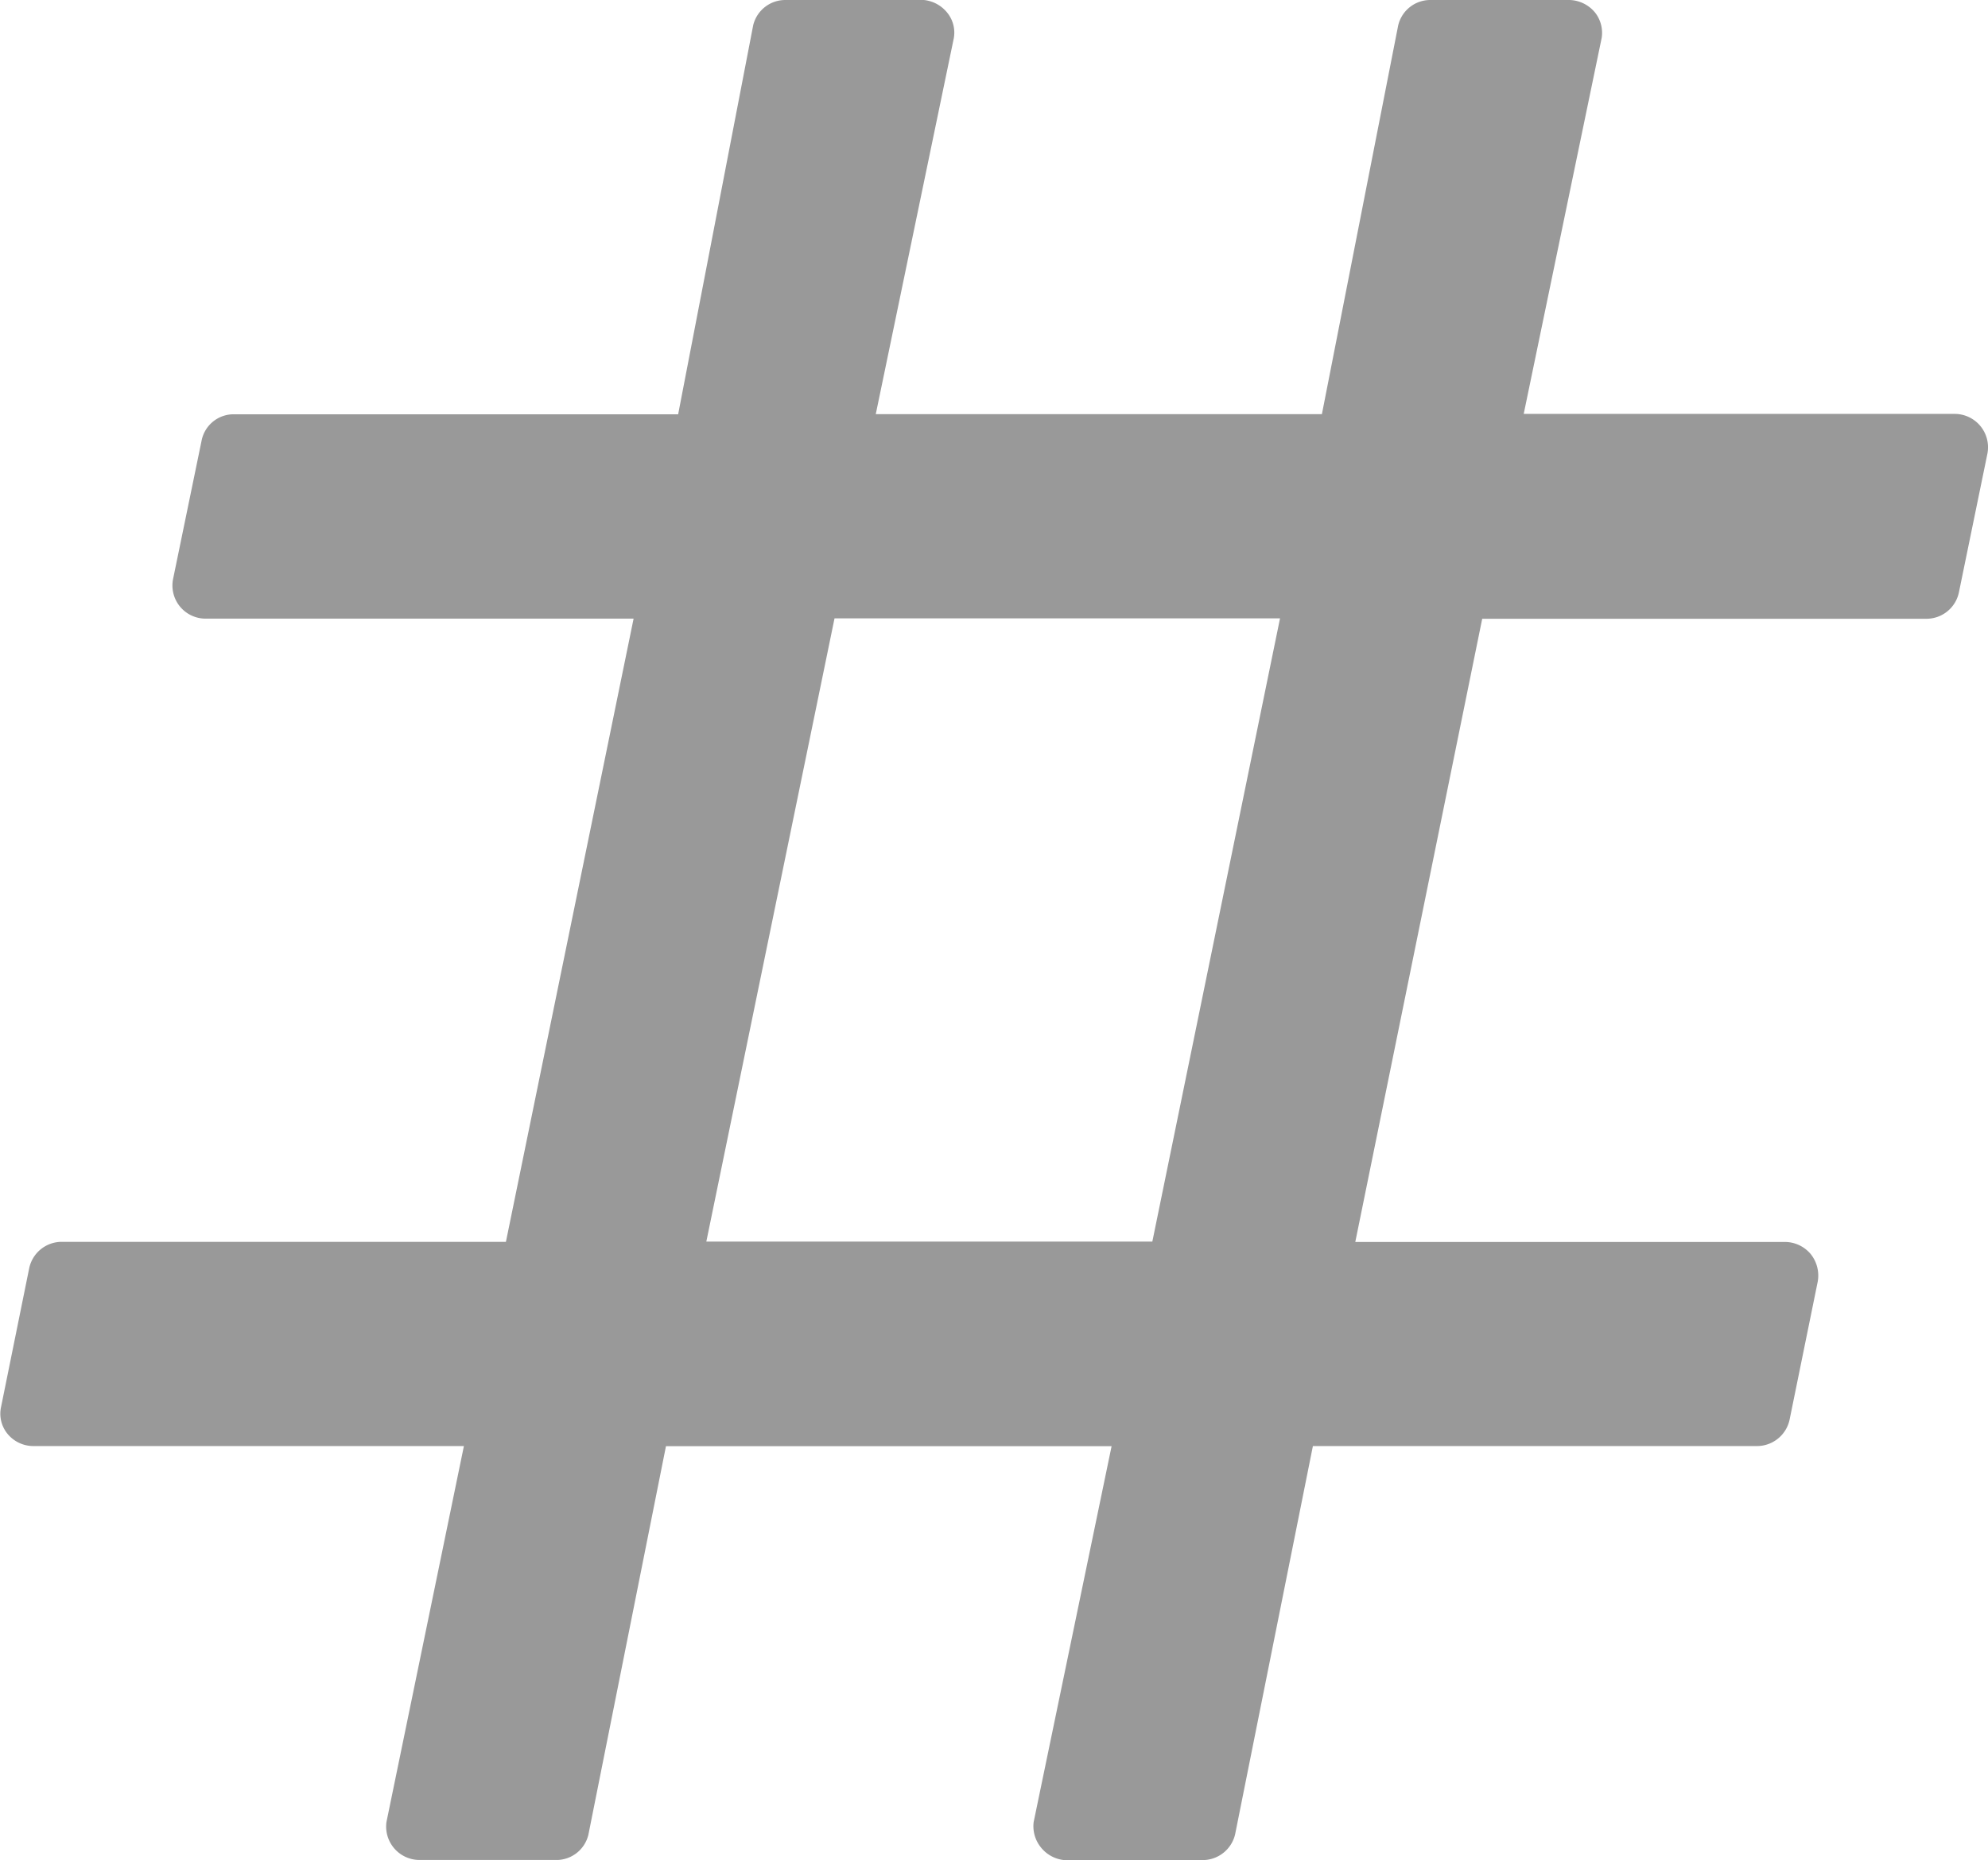
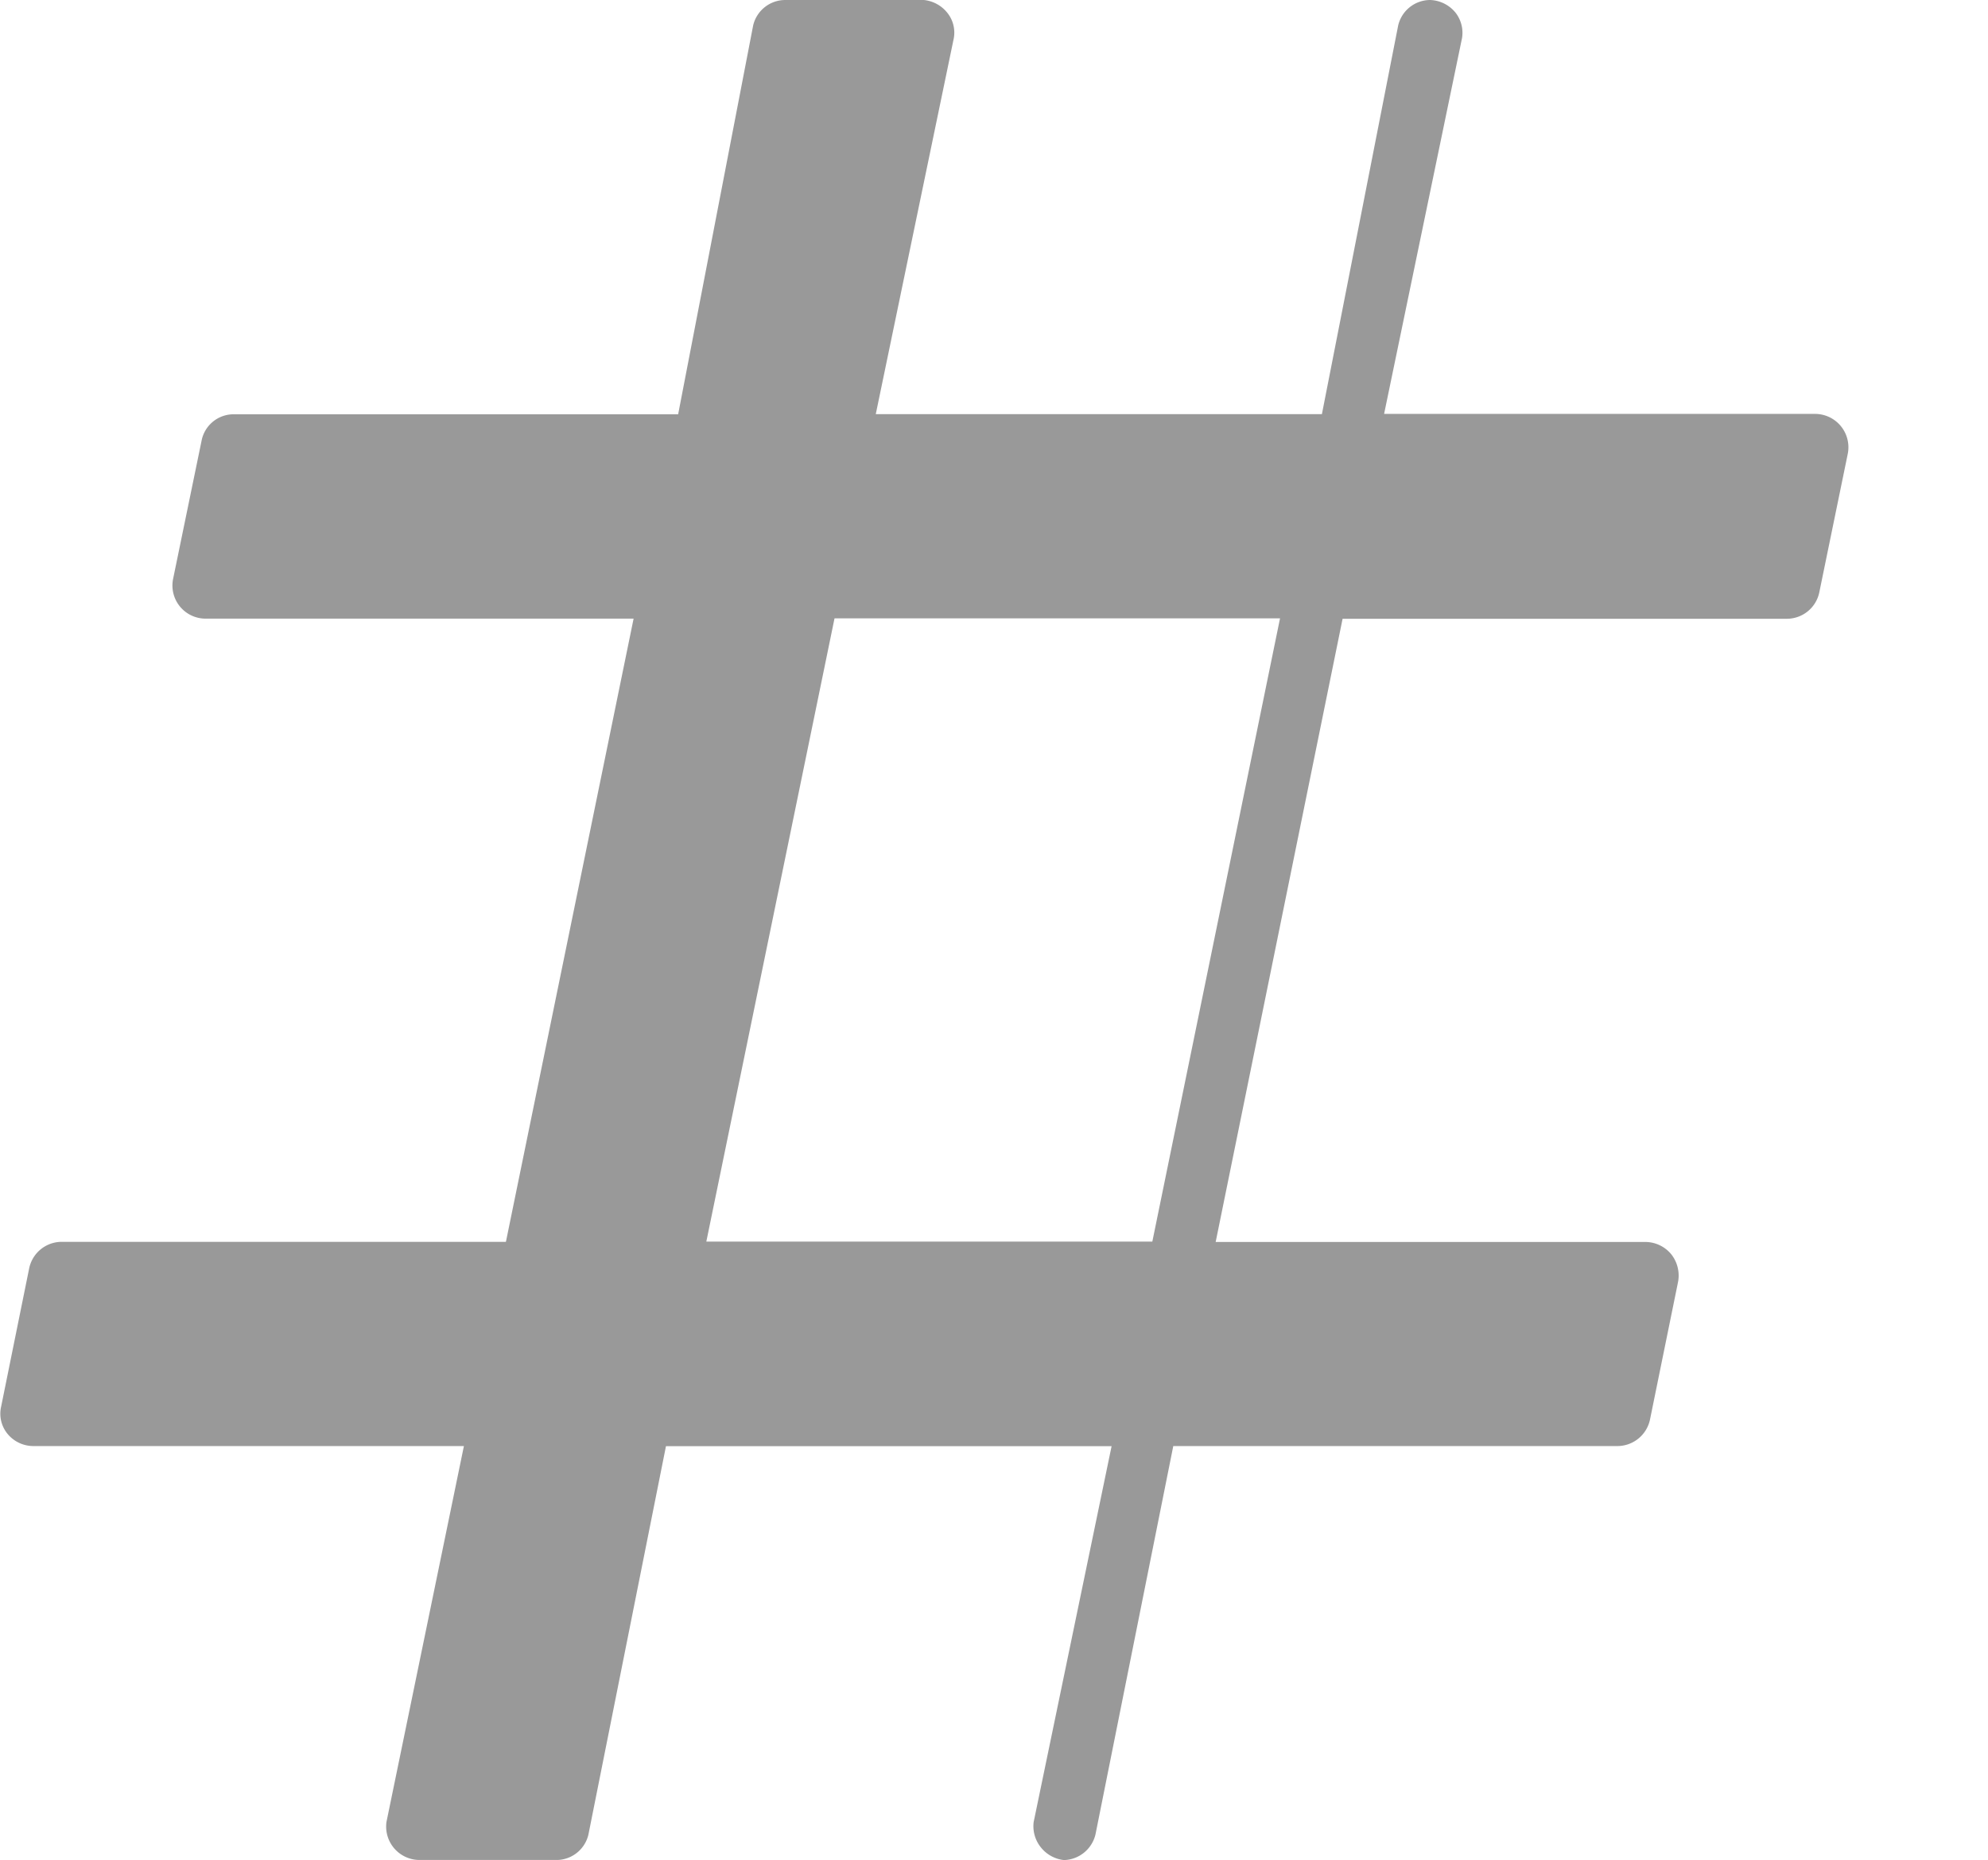
<svg xmlns="http://www.w3.org/2000/svg" width="15.663" height="14.655">
-   <path d="M9.475 14.655H8.384a.269.269 0 0 1-.183-.1.265.265 0 0 1-.057-.2l.614-2.961H5.247l-.611 3.06a.259.259 0 0 1-.242.2H3.3a.263.263 0 0 1-.255-.3l.61-2.961H.262a.264.264 0 0 1-.2-.093.25.25 0 0 1-.053-.218l.221-1.09a.262.262 0 0 1 .256-.208h3.5l1.006-4.91H1.619a.261.261 0 0 1-.255-.314l.224-1.087a.257.257 0 0 1 .255-.209h3.5L5.934.2a.26.26 0 0 1 .253-.2h1.092a.271.271 0 0 1 .184.1.249.249 0 0 1 .052.2L6.9 3.263h3.515L11.016.2a.26.26 0 0 1 .252-.2h1.1a.27.27 0 0 1 .2.1.258.258 0 0 1 .051.2l-.614 2.961h3.392a.263.263 0 0 1 .261.315l-.224 1.09a.261.261 0 0 1-.256.209h-3.5l-1 4.91h3.387a.266.266 0 0 1 .2.094.27.27 0 0 1 .056.221l-.221 1.084a.263.263 0 0 1-.256.209h-3.5l-.613 3.06a.263.263 0 0 1-.256.202Zm-2.9-9.783-1.01 4.91h3.514l1.006-4.91Z" fill="#999" />
+   <path d="M9.475 14.655H8.384a.269.269 0 0 1-.183-.1.265.265 0 0 1-.057-.2l.614-2.961H5.247l-.611 3.06a.259.259 0 0 1-.242.2H3.3a.263.263 0 0 1-.255-.3l.61-2.961H.262a.264.264 0 0 1-.2-.093.25.25 0 0 1-.053-.218l.221-1.09a.262.262 0 0 1 .256-.208h3.5l1.006-4.91H1.619a.261.261 0 0 1-.255-.314l.224-1.087a.257.257 0 0 1 .255-.209h3.5L5.934.2a.26.26 0 0 1 .253-.2h1.092a.271.271 0 0 1 .184.1.249.249 0 0 1 .052.2L6.9 3.263h3.515L11.016.2a.26.26 0 0 1 .252-.2a.27.27 0 0 1 .2.1.258.258 0 0 1 .051.2l-.614 2.961h3.392a.263.263 0 0 1 .261.315l-.224 1.09a.261.261 0 0 1-.256.209h-3.5l-1 4.91h3.387a.266.266 0 0 1 .2.094.27.27 0 0 1 .056.221l-.221 1.084a.263.263 0 0 1-.256.209h-3.5l-.613 3.06a.263.263 0 0 1-.256.202Zm-2.9-9.783-1.01 4.91h3.514l1.006-4.91Z" fill="#999" />
</svg>